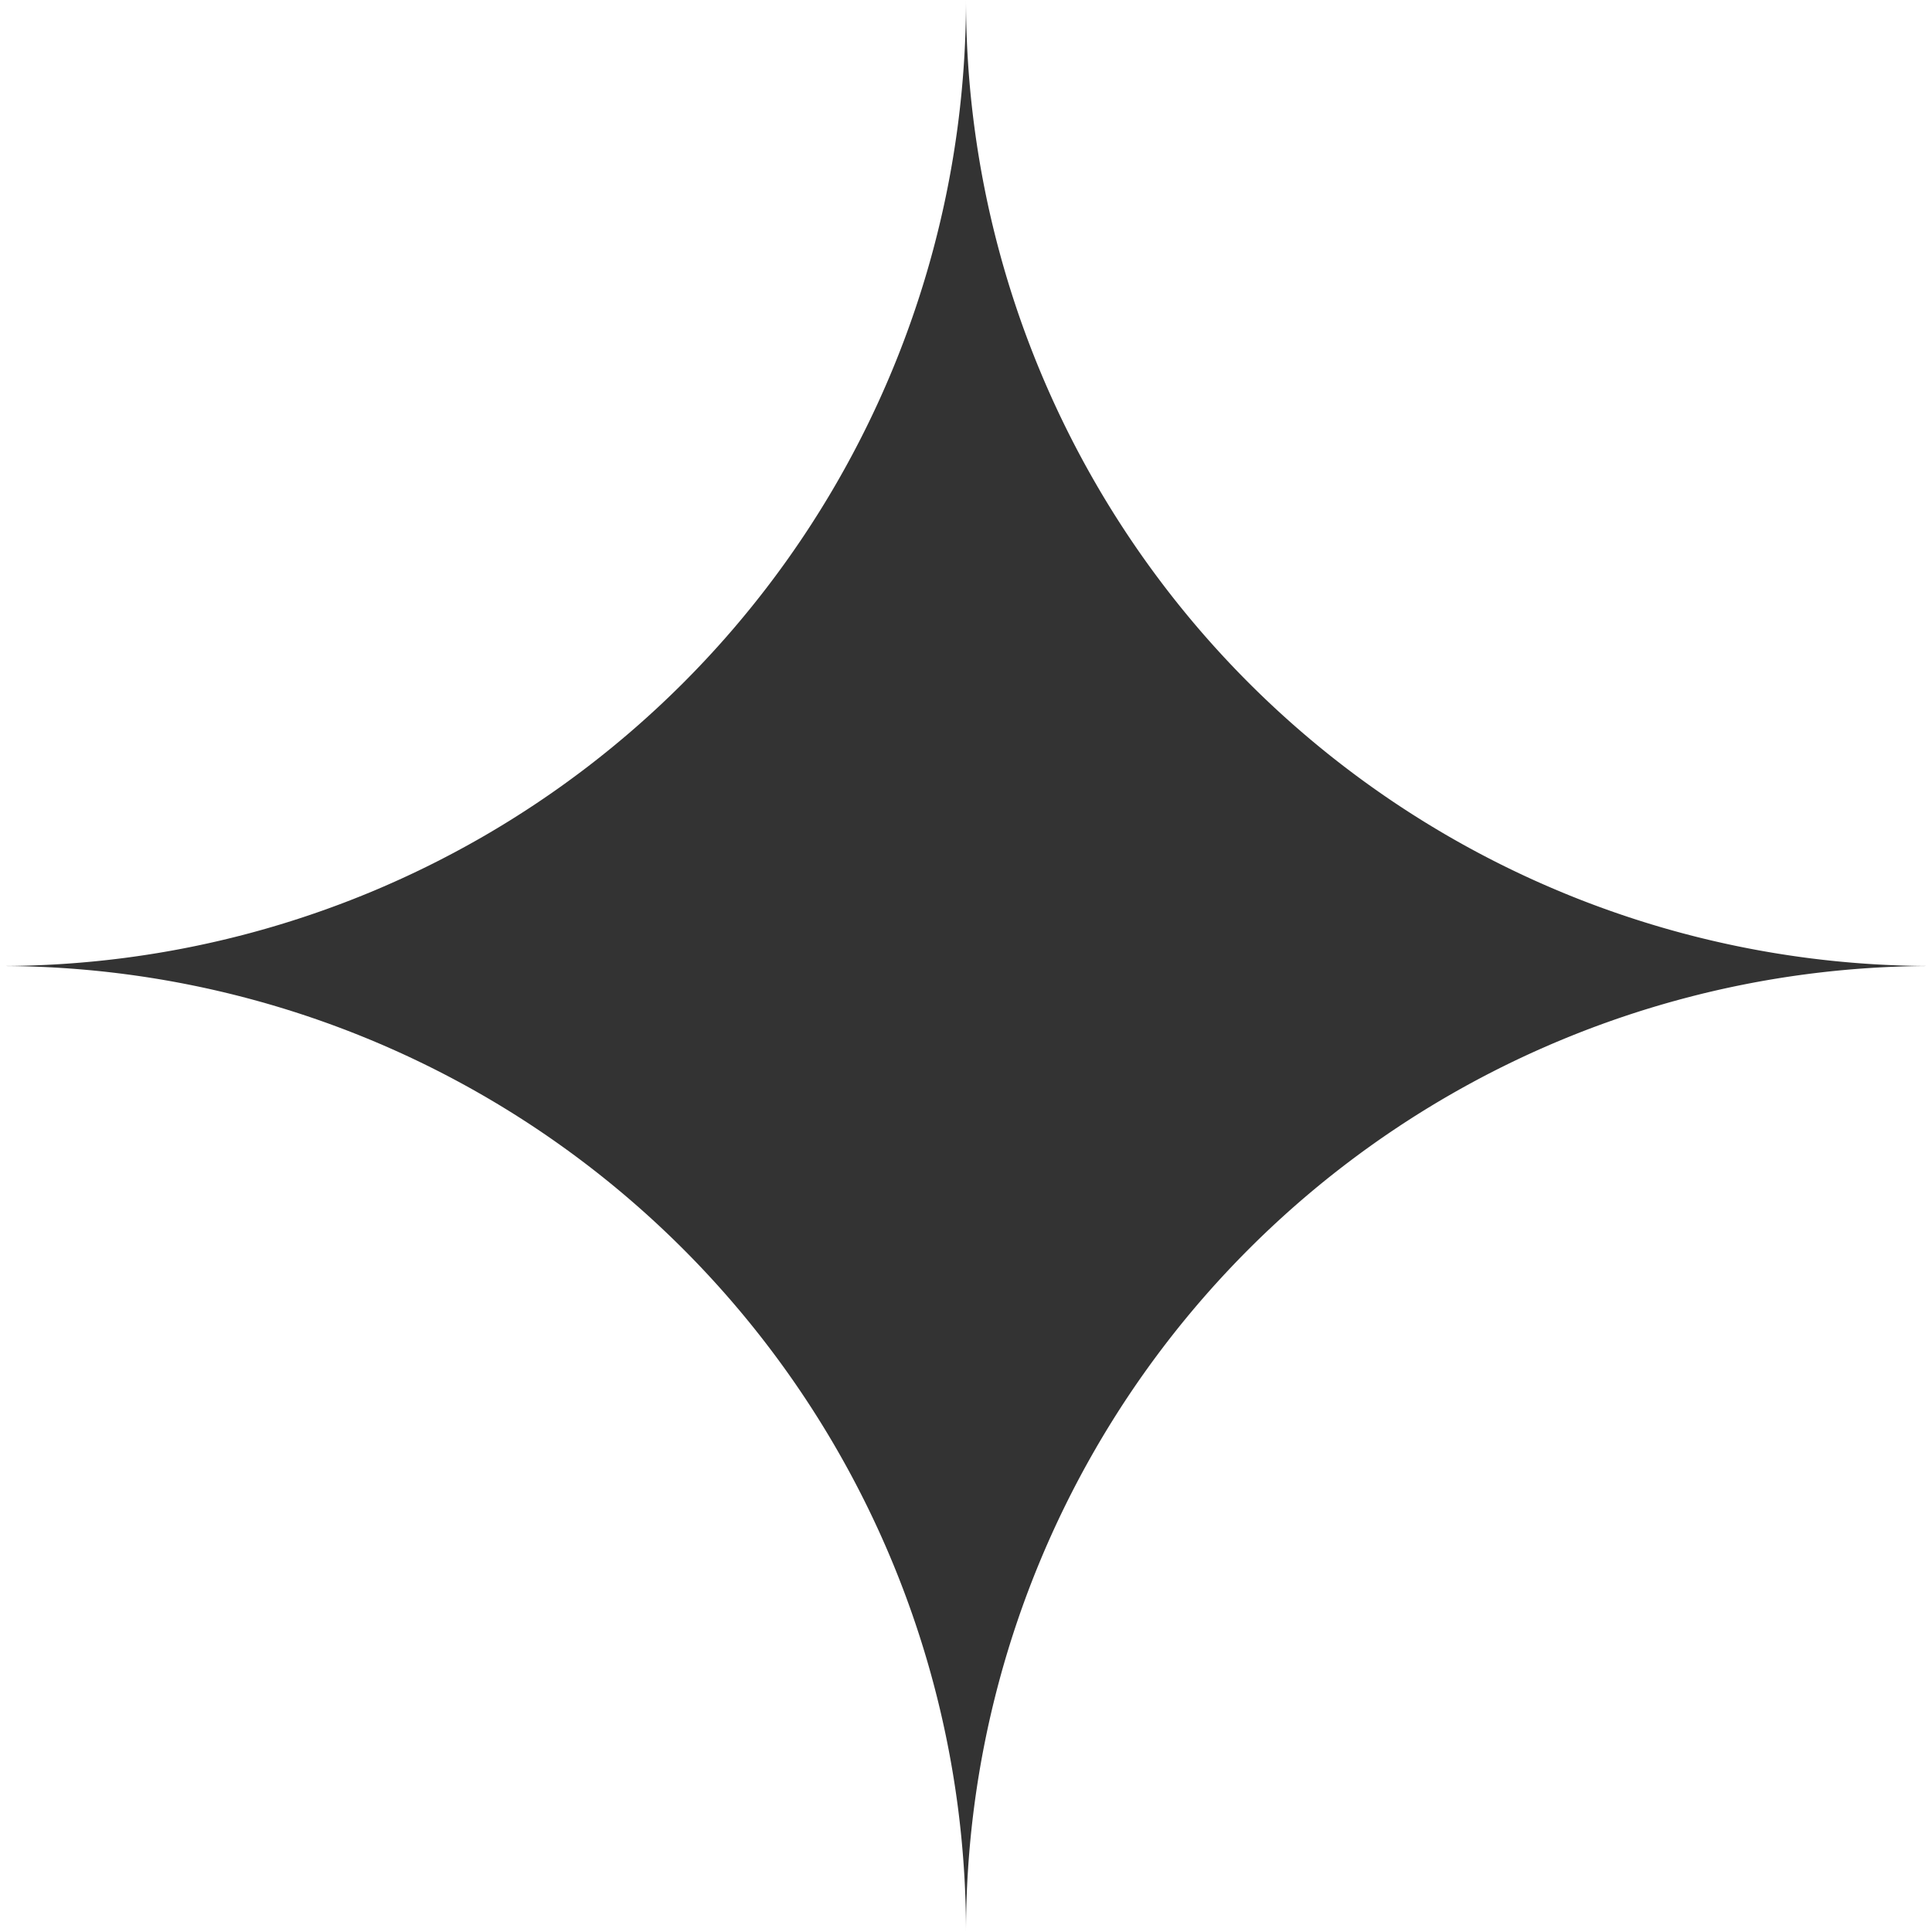
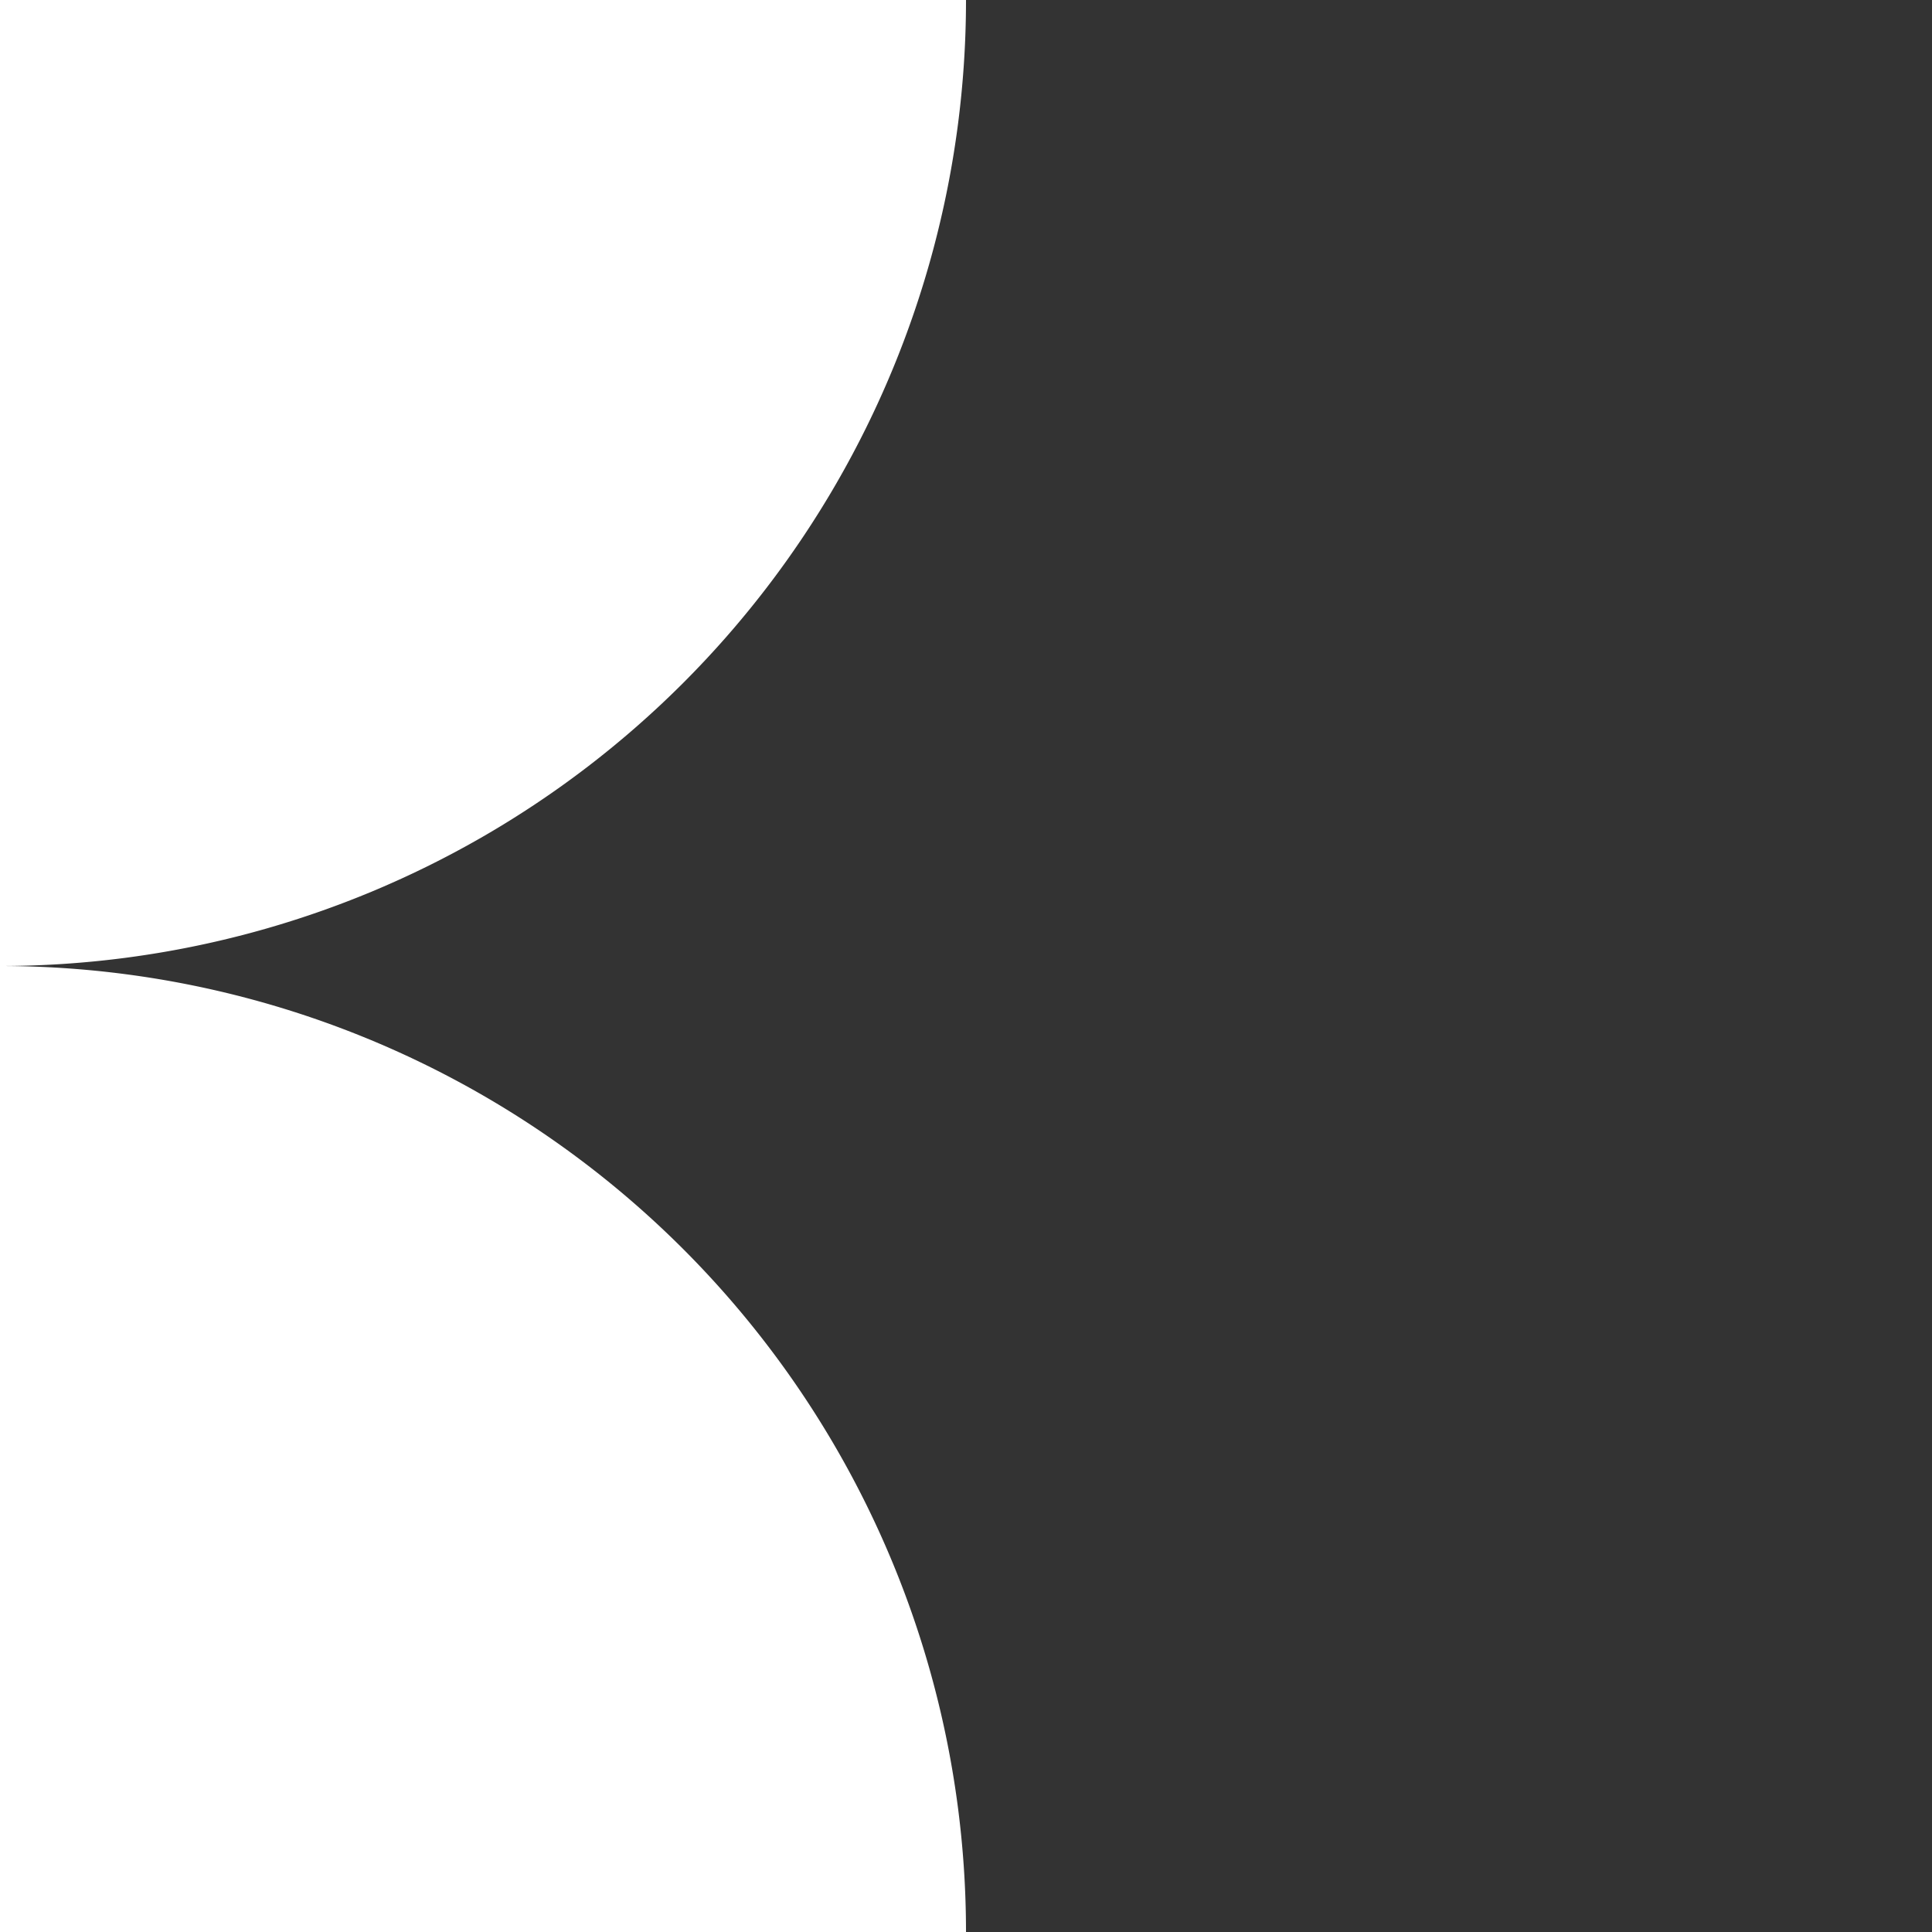
<svg xmlns="http://www.w3.org/2000/svg" viewBox="0 0 72 72">
  <rect x="0" y="0" width="72" height="72" fill="#333333" stroke="none" />
  <defs>
    <style>.cls-1{fill:#fff;}</style>
  </defs>
  <g id="Calque_2" data-name="Calque 2">
    <g id="Calque_1-2" data-name="Calque 1">
      <path class="cls-1" d="M36,72A36,36,0,0,0,0,36V72Z" />
      <path class="cls-1" d="M0,36A36,36,0,0,0,36,0H0Z" />
-       <path class="cls-1" d="M72,36A36,36,0,0,0,36,72H72Z" />
-       <path class="cls-1" d="M36,0A36,36,0,0,0,72,36V0Z" />
    </g>
  </g>
</svg>